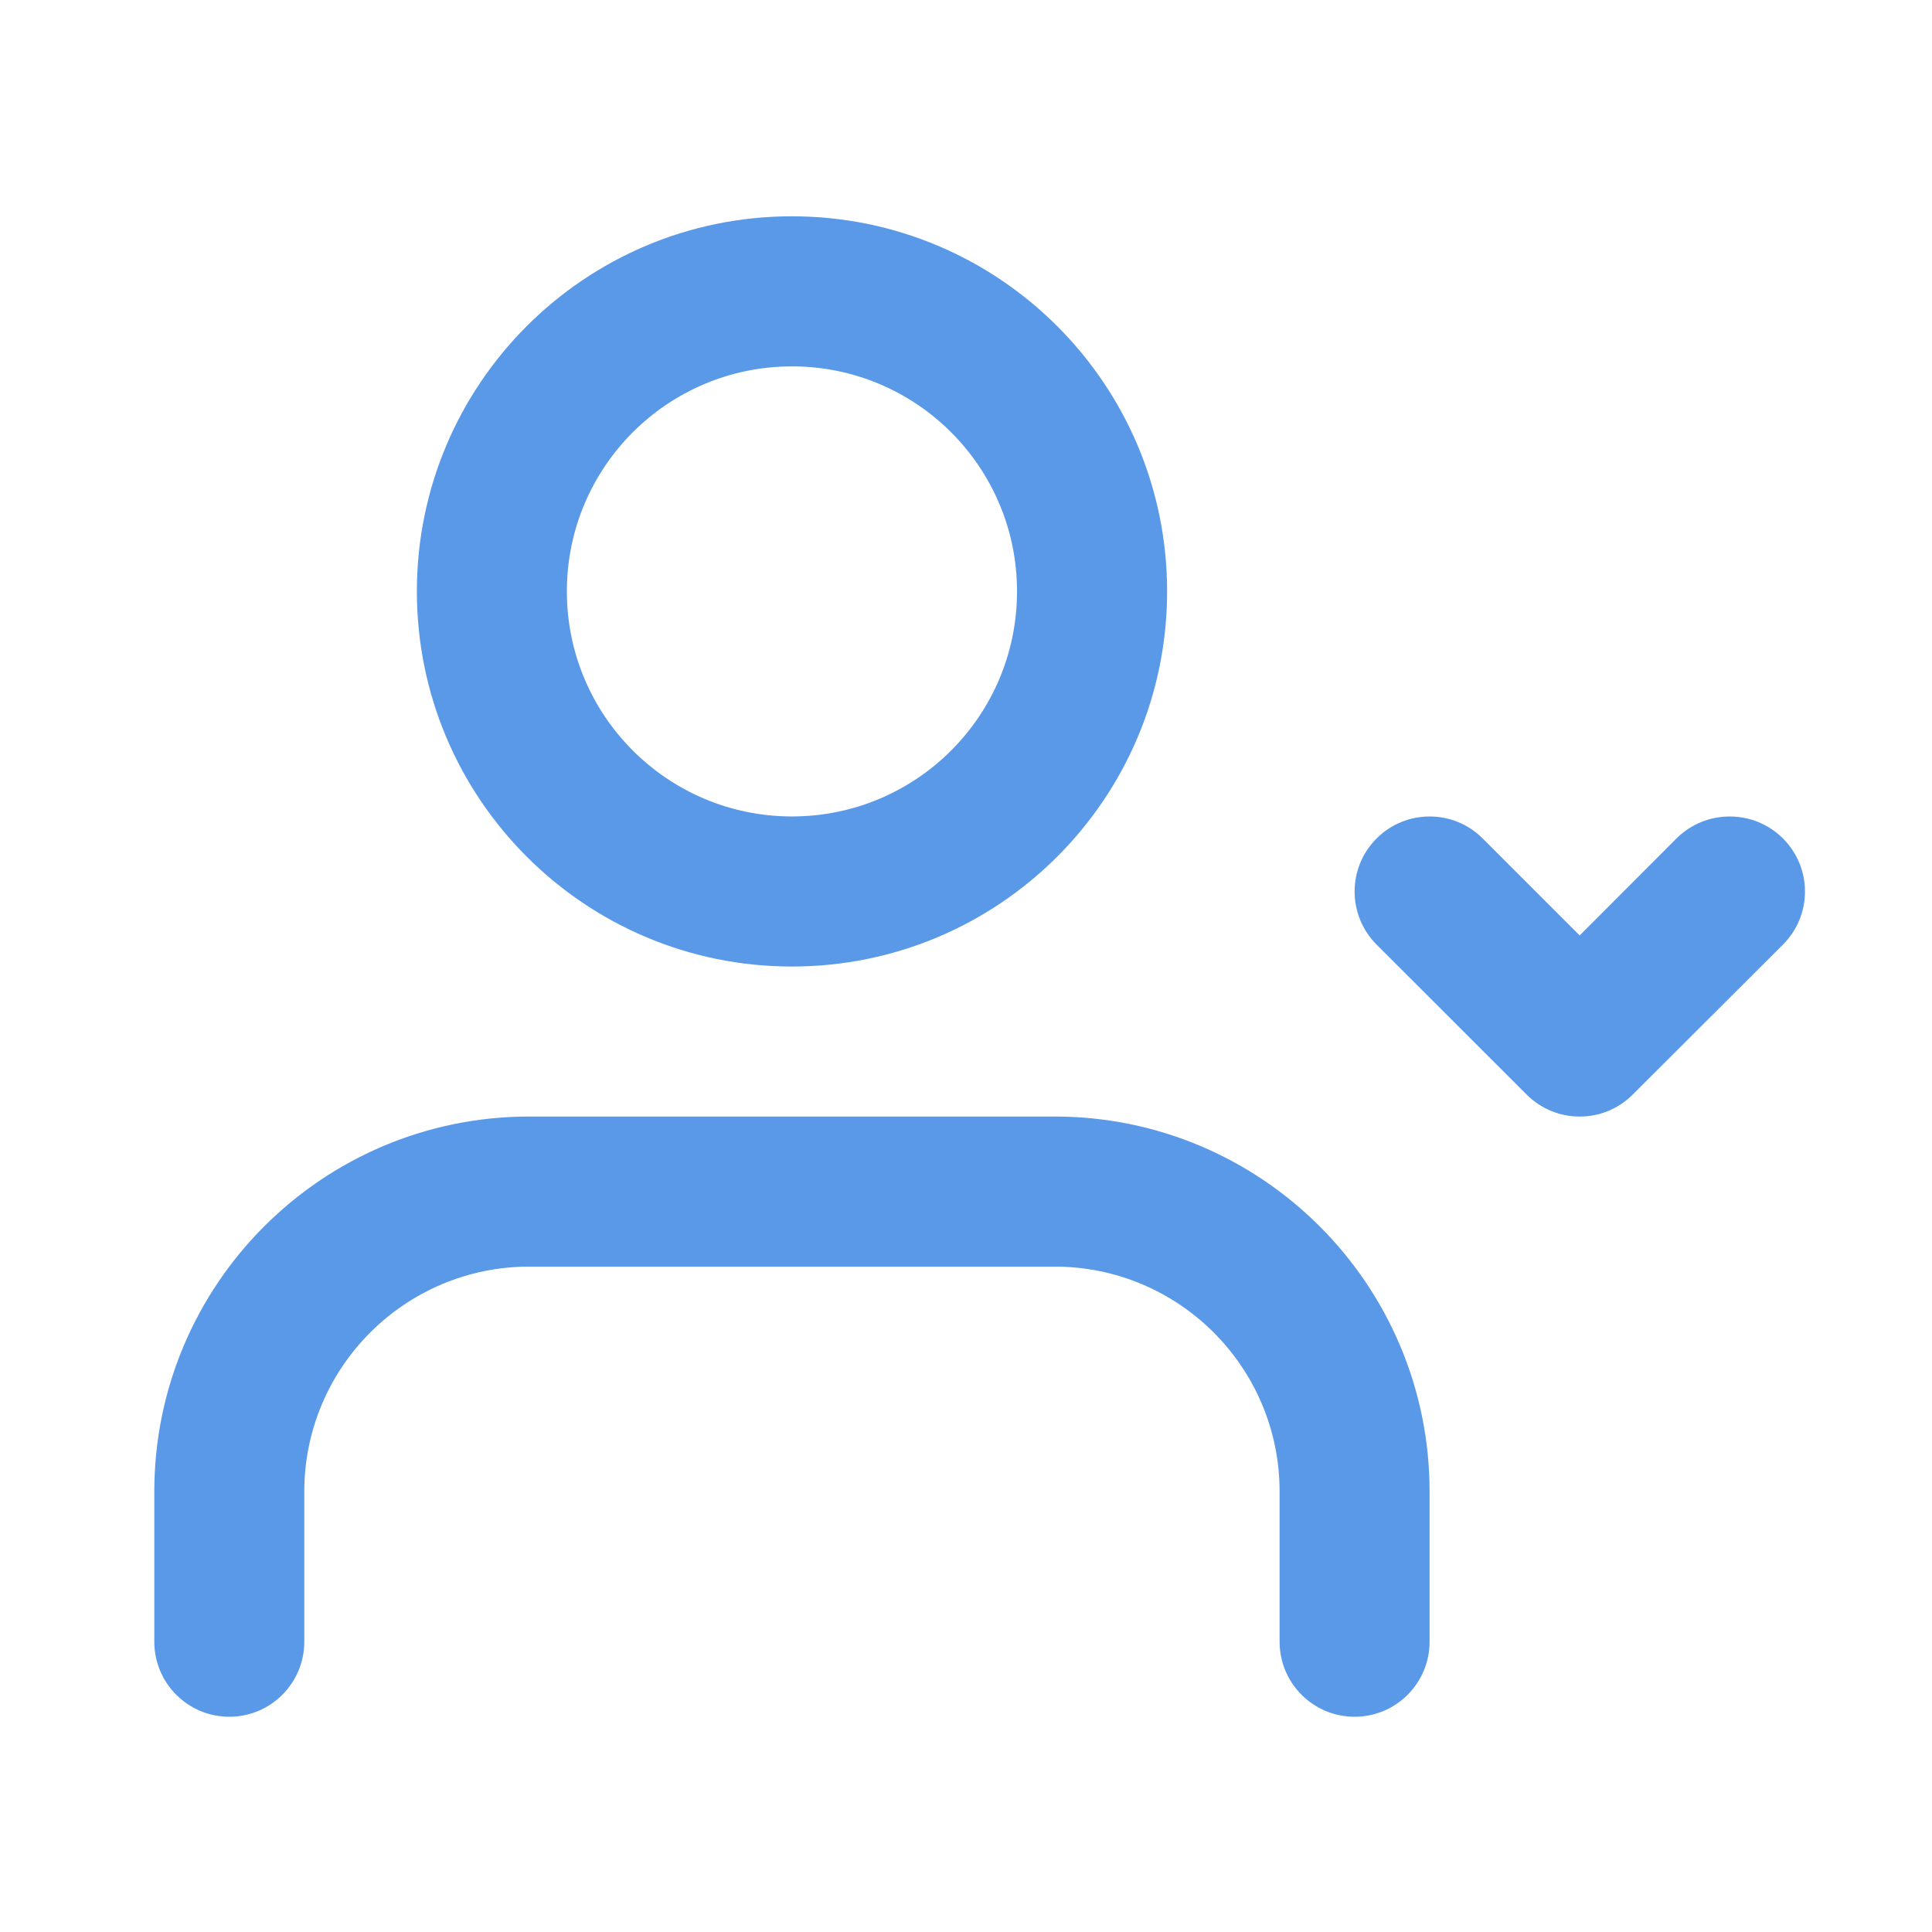
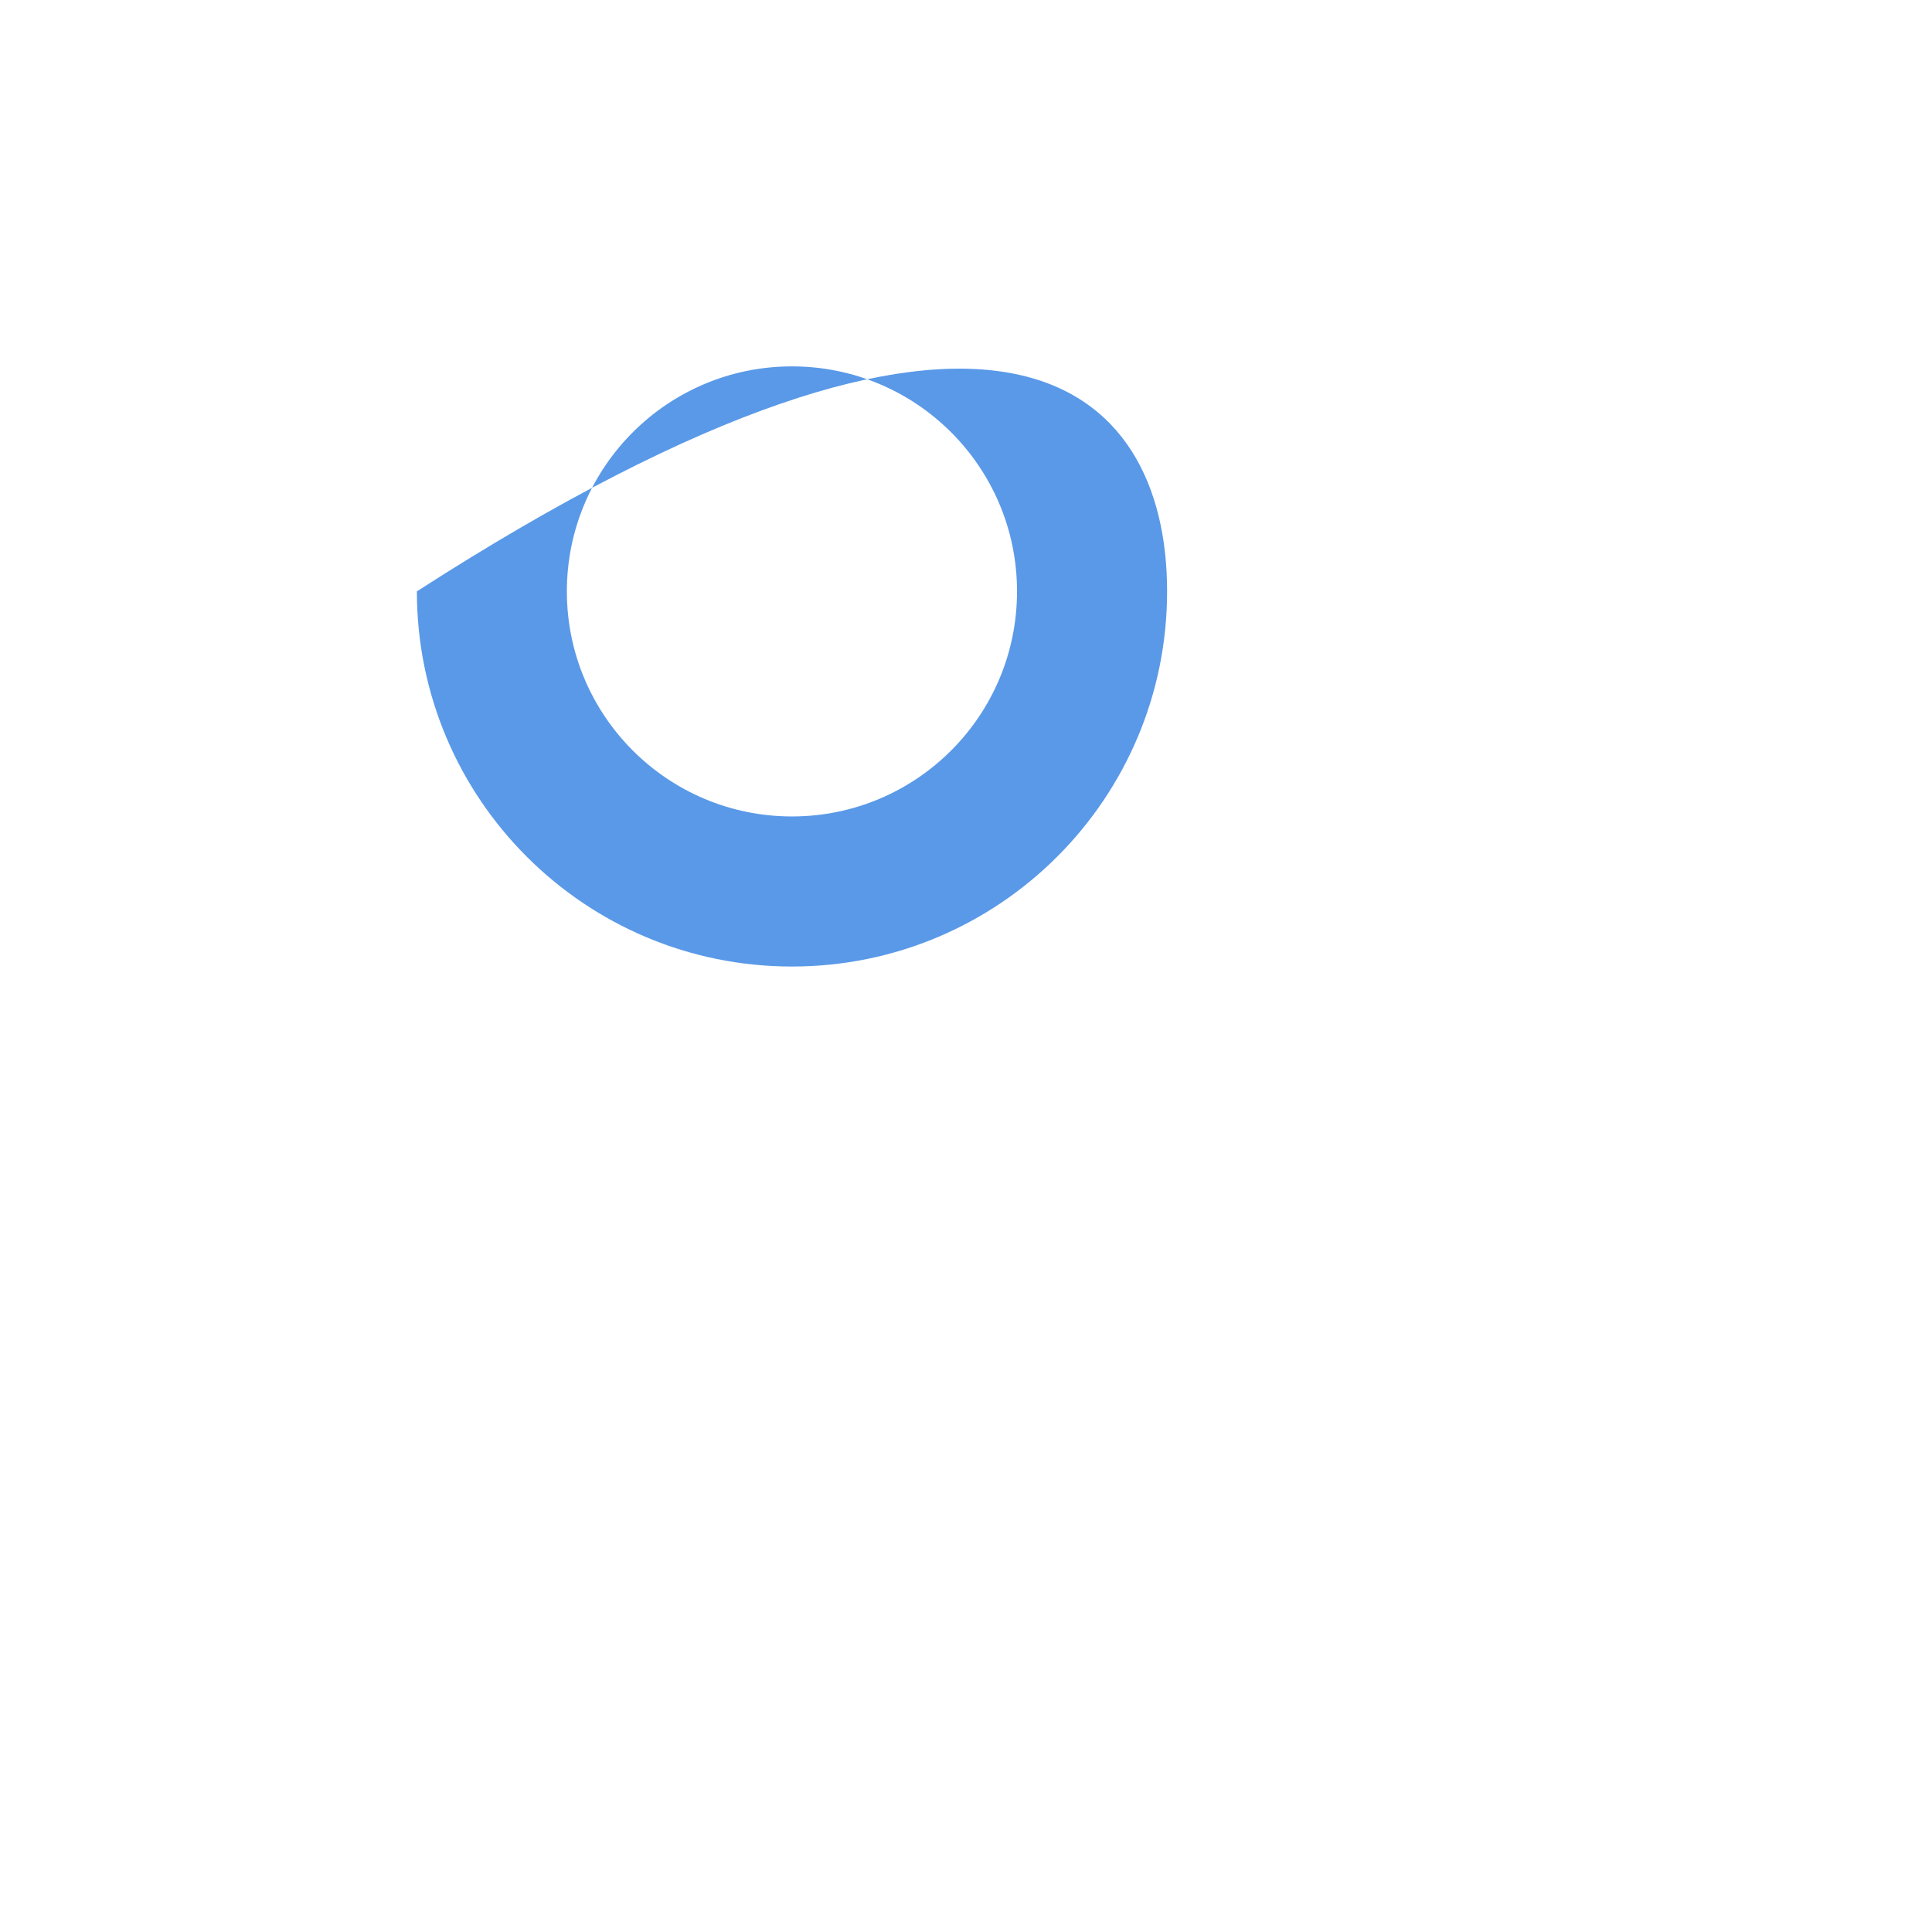
<svg xmlns="http://www.w3.org/2000/svg" width="22" height="22" viewBox="0 0 22 22" fill="none">
-   <path fill-rule="evenodd" clip-rule="evenodd" d="M4.747 6.734C4.747 4.375 6.659 2.463 9.018 2.463C11.377 2.463 13.29 4.375 13.29 6.734C13.29 9.094 11.377 11.006 9.018 11.006C6.659 11.006 4.747 9.094 4.747 6.734ZM9.018 4.172C7.603 4.172 6.455 5.319 6.455 6.734C6.455 8.15 7.603 9.297 9.018 9.297C10.434 9.297 11.581 8.15 11.581 6.734C11.581 5.319 10.434 4.172 9.018 4.172Z" fill="#5A99E8" />
-   <path d="M1.757 16.986C1.757 14.627 3.669 12.714 6.028 12.714H12.008C14.367 12.714 16.279 14.627 16.279 16.986V18.695C16.279 19.166 15.897 19.549 15.425 19.549C14.953 19.549 14.571 19.166 14.571 18.695V16.986C14.571 15.57 13.424 14.423 12.008 14.423H6.028C4.613 14.423 3.465 15.57 3.465 16.986V18.695C3.465 19.166 3.083 19.549 2.611 19.549C2.139 19.549 1.757 19.166 1.757 18.695V16.986Z" fill="#5A99E8" />
-   <path d="M20.303 10.756C20.637 10.422 20.637 9.881 20.303 9.548C19.97 9.214 19.424 9.214 19.09 9.548L17.988 10.652L16.884 9.548C16.55 9.214 16.009 9.214 15.675 9.548C15.342 9.881 15.342 10.422 15.675 10.756L17.384 12.464C17.718 12.798 18.259 12.798 18.592 12.464L20.303 10.756Z" fill="#5A99E8" />
+   <path fill-rule="evenodd" clip-rule="evenodd" d="M4.747 6.734C11.377 2.463 13.29 4.375 13.29 6.734C13.29 9.094 11.377 11.006 9.018 11.006C6.659 11.006 4.747 9.094 4.747 6.734ZM9.018 4.172C7.603 4.172 6.455 5.319 6.455 6.734C6.455 8.15 7.603 9.297 9.018 9.297C10.434 9.297 11.581 8.15 11.581 6.734C11.581 5.319 10.434 4.172 9.018 4.172Z" fill="#5A99E8" />
</svg>